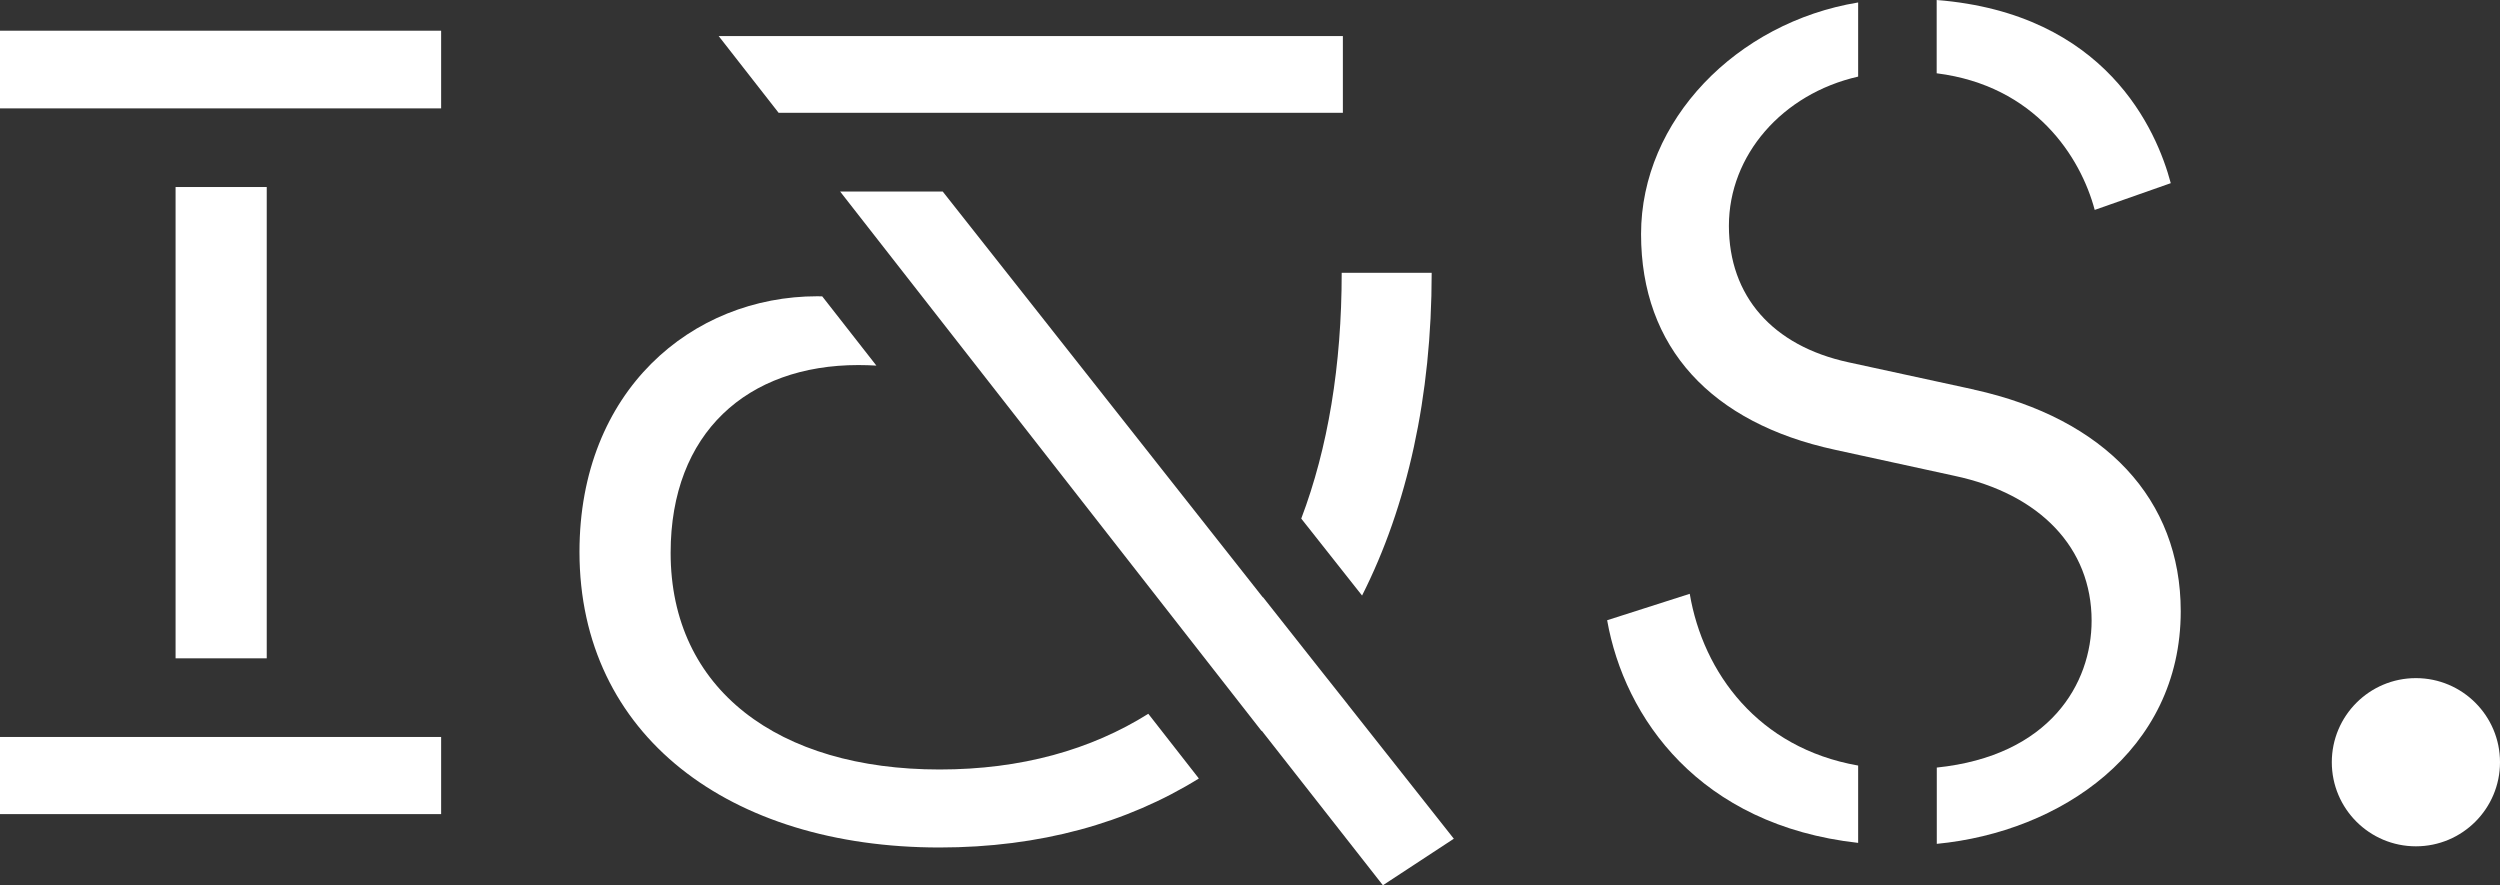
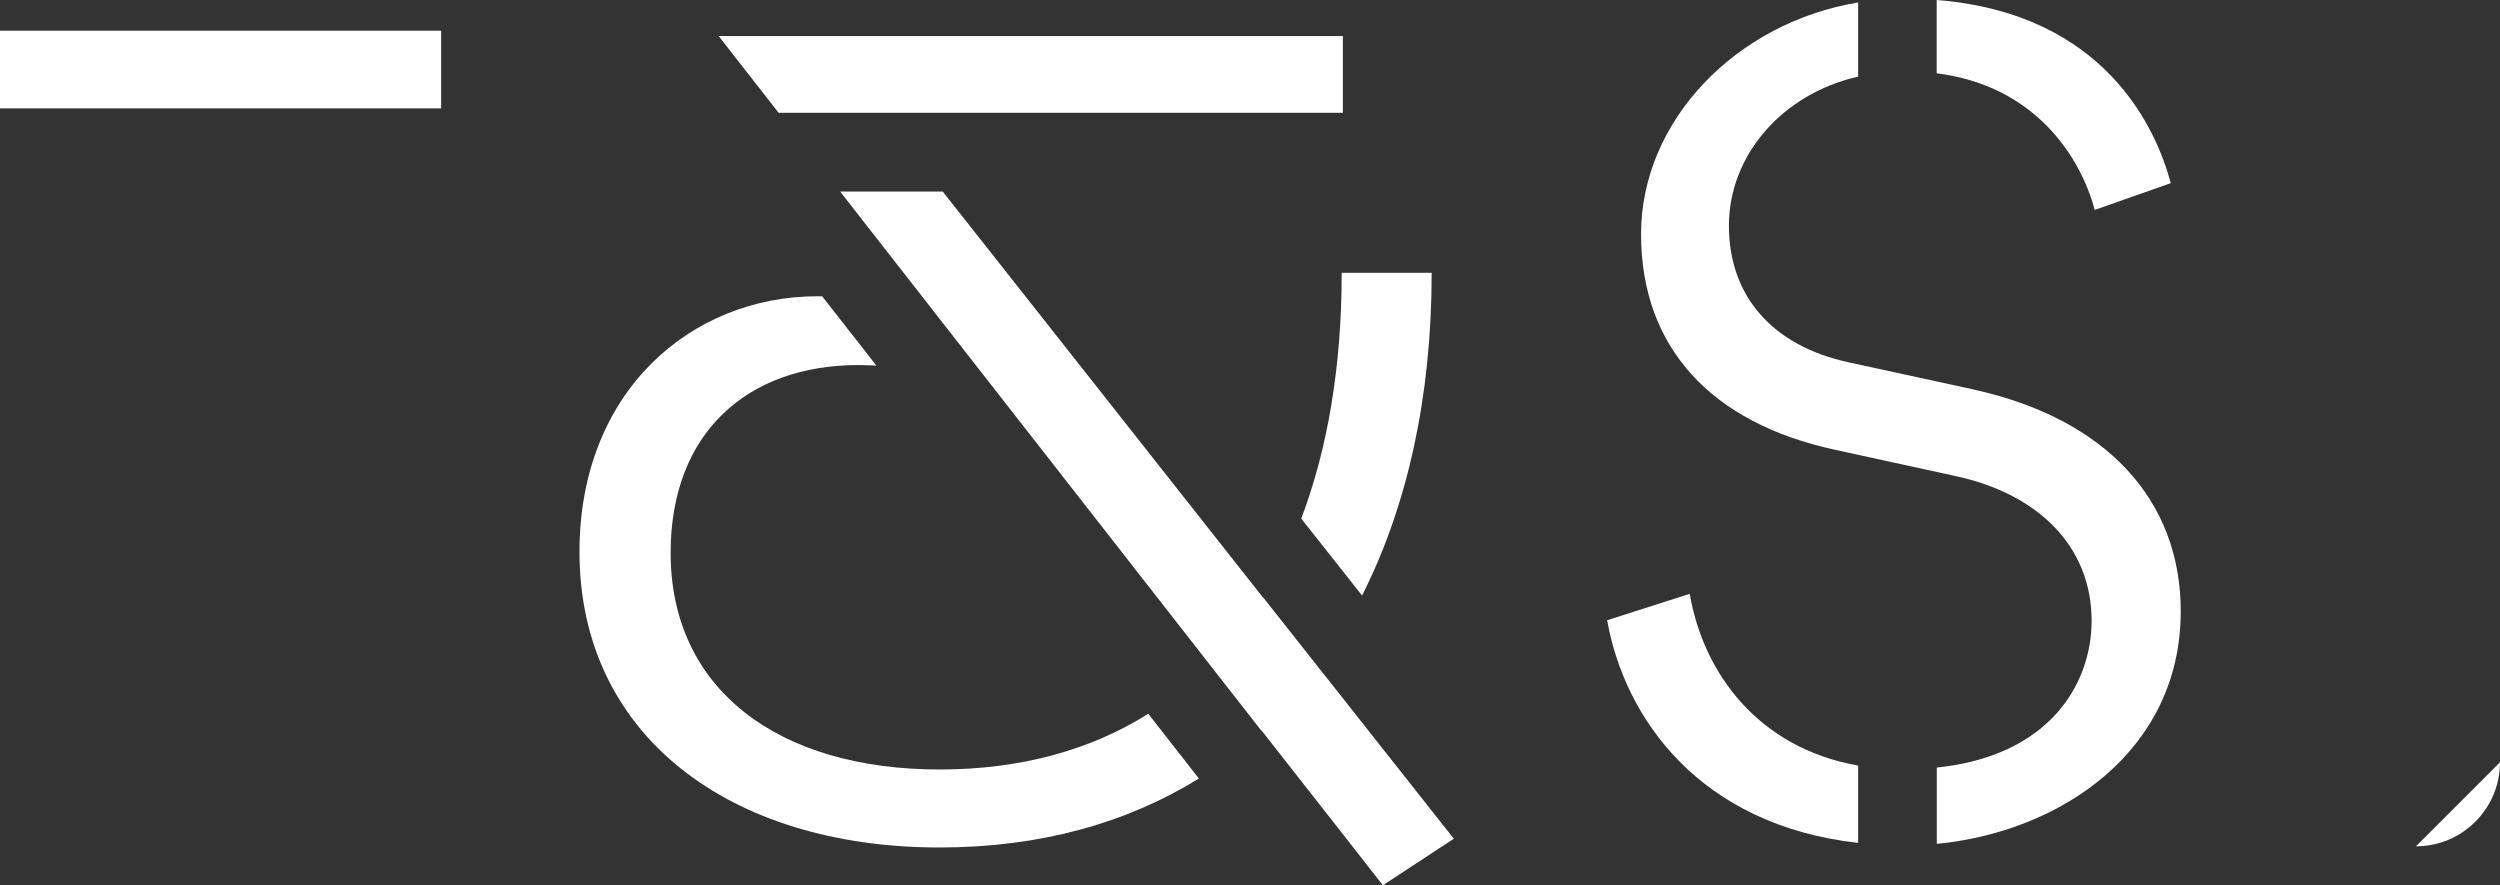
<svg xmlns="http://www.w3.org/2000/svg" id="Calque_1" viewBox="0 0 233.66 82.72">
  <rect x="0" y="0" width="233.66" height="82.72" fill="#333333" stroke="none" />
  <defs>
    <style>.cls-1{fill:#fff;}.cls-2{fill:#fff;}</style>
  </defs>
-   <rect class="cls-1" x="0" y="68.88" width="41.23" height="7.21" />
  <rect class="cls-1" x="0" y="2.87" width="41.23" height="7.26" />
-   <rect class="cls-1" x="16.41" y="17.48" width="8.52" height="44.05" />
  <path class="cls-1" d="m107.33,66.71c-5.37,3.37-11.88,5.21-19.52,5.21-15.06,0-25.13-7.48-25.13-20.25,0-11.22,7.17-17.55,17.55-17.55.58,0,1.13.02,1.68.05l-5.06-6.47c-.16,0-.31-.01-.46-.01-11.73,0-22.23,8.83-22.23,23.89,0,17.14,14.02,27.63,33.65,27.63,9.4,0,17.54-2.29,24.24-6.45l-4.72-6.04Z" />
  <polygon class="cls-1" points="125.51 10.54 125.51 3.37 67.17 3.37 72.77 10.54 125.51 10.54" />
  <g>
    <path class="cls-1" d="m125.97,65.84l-2.75-3.47s0,0,0,0l-5.18-6.56s0,.02-.01.02l-21.57-27.35-8.35-10.58h-9.59l39.39,50.42s.01-.01.02-.02l11.32,14.44,6.63-4.35-9.9-12.53Z" />
    <path class="cls-1" d="m127.3,55.67c4.24-8.38,6.51-18.61,6.51-30.17h-8.41c0,8.66-1.29,16.4-3.78,22.97l5.69,7.2Z" />
    <path class="cls-1" d="m181.01,6.85c9.21,1.16,13.45,7.82,14.77,12.77l7.11-2.5C201.57,12.17,196.86,1.26,181.01,0v6.85Z" />
    <path class="cls-1" d="m184.5,36.41l-11.74-2.55c-7.1-1.54-11.17-6.19-11.17-12.76s4.96-12.32,12.08-13.94V.23c-11.36,1.87-20.29,11.02-20.29,21.65s6.59,17.65,18.09,20.15l11.19,2.44c8.03,1.7,12.83,6.76,12.83,13.54,0,5.87-3.88,12.63-14.47,13.73v7.13c11.54-1.11,22.8-8.65,22.8-21.74,0-10.46-7.04-18-19.31-20.71" />
    <path class="cls-1" d="m173.66,71.55c-9.34-1.64-14.48-8.68-15.73-16.05l-7.72,2.47c1.61,9.11,8.6,19.15,23.46,20.81v-7.23Z" />
-     <path class="cls-2" d="m233.66,71.24c0,4.34-3.52,7.86-7.86,7.86s-7.86-3.52-7.86-7.86,3.52-7.86,7.86-7.86,7.86,3.52,7.86,7.86" />
+     <path class="cls-2" d="m233.66,71.24c0,4.34-3.52,7.86-7.86,7.86" />
  </g>
</svg>